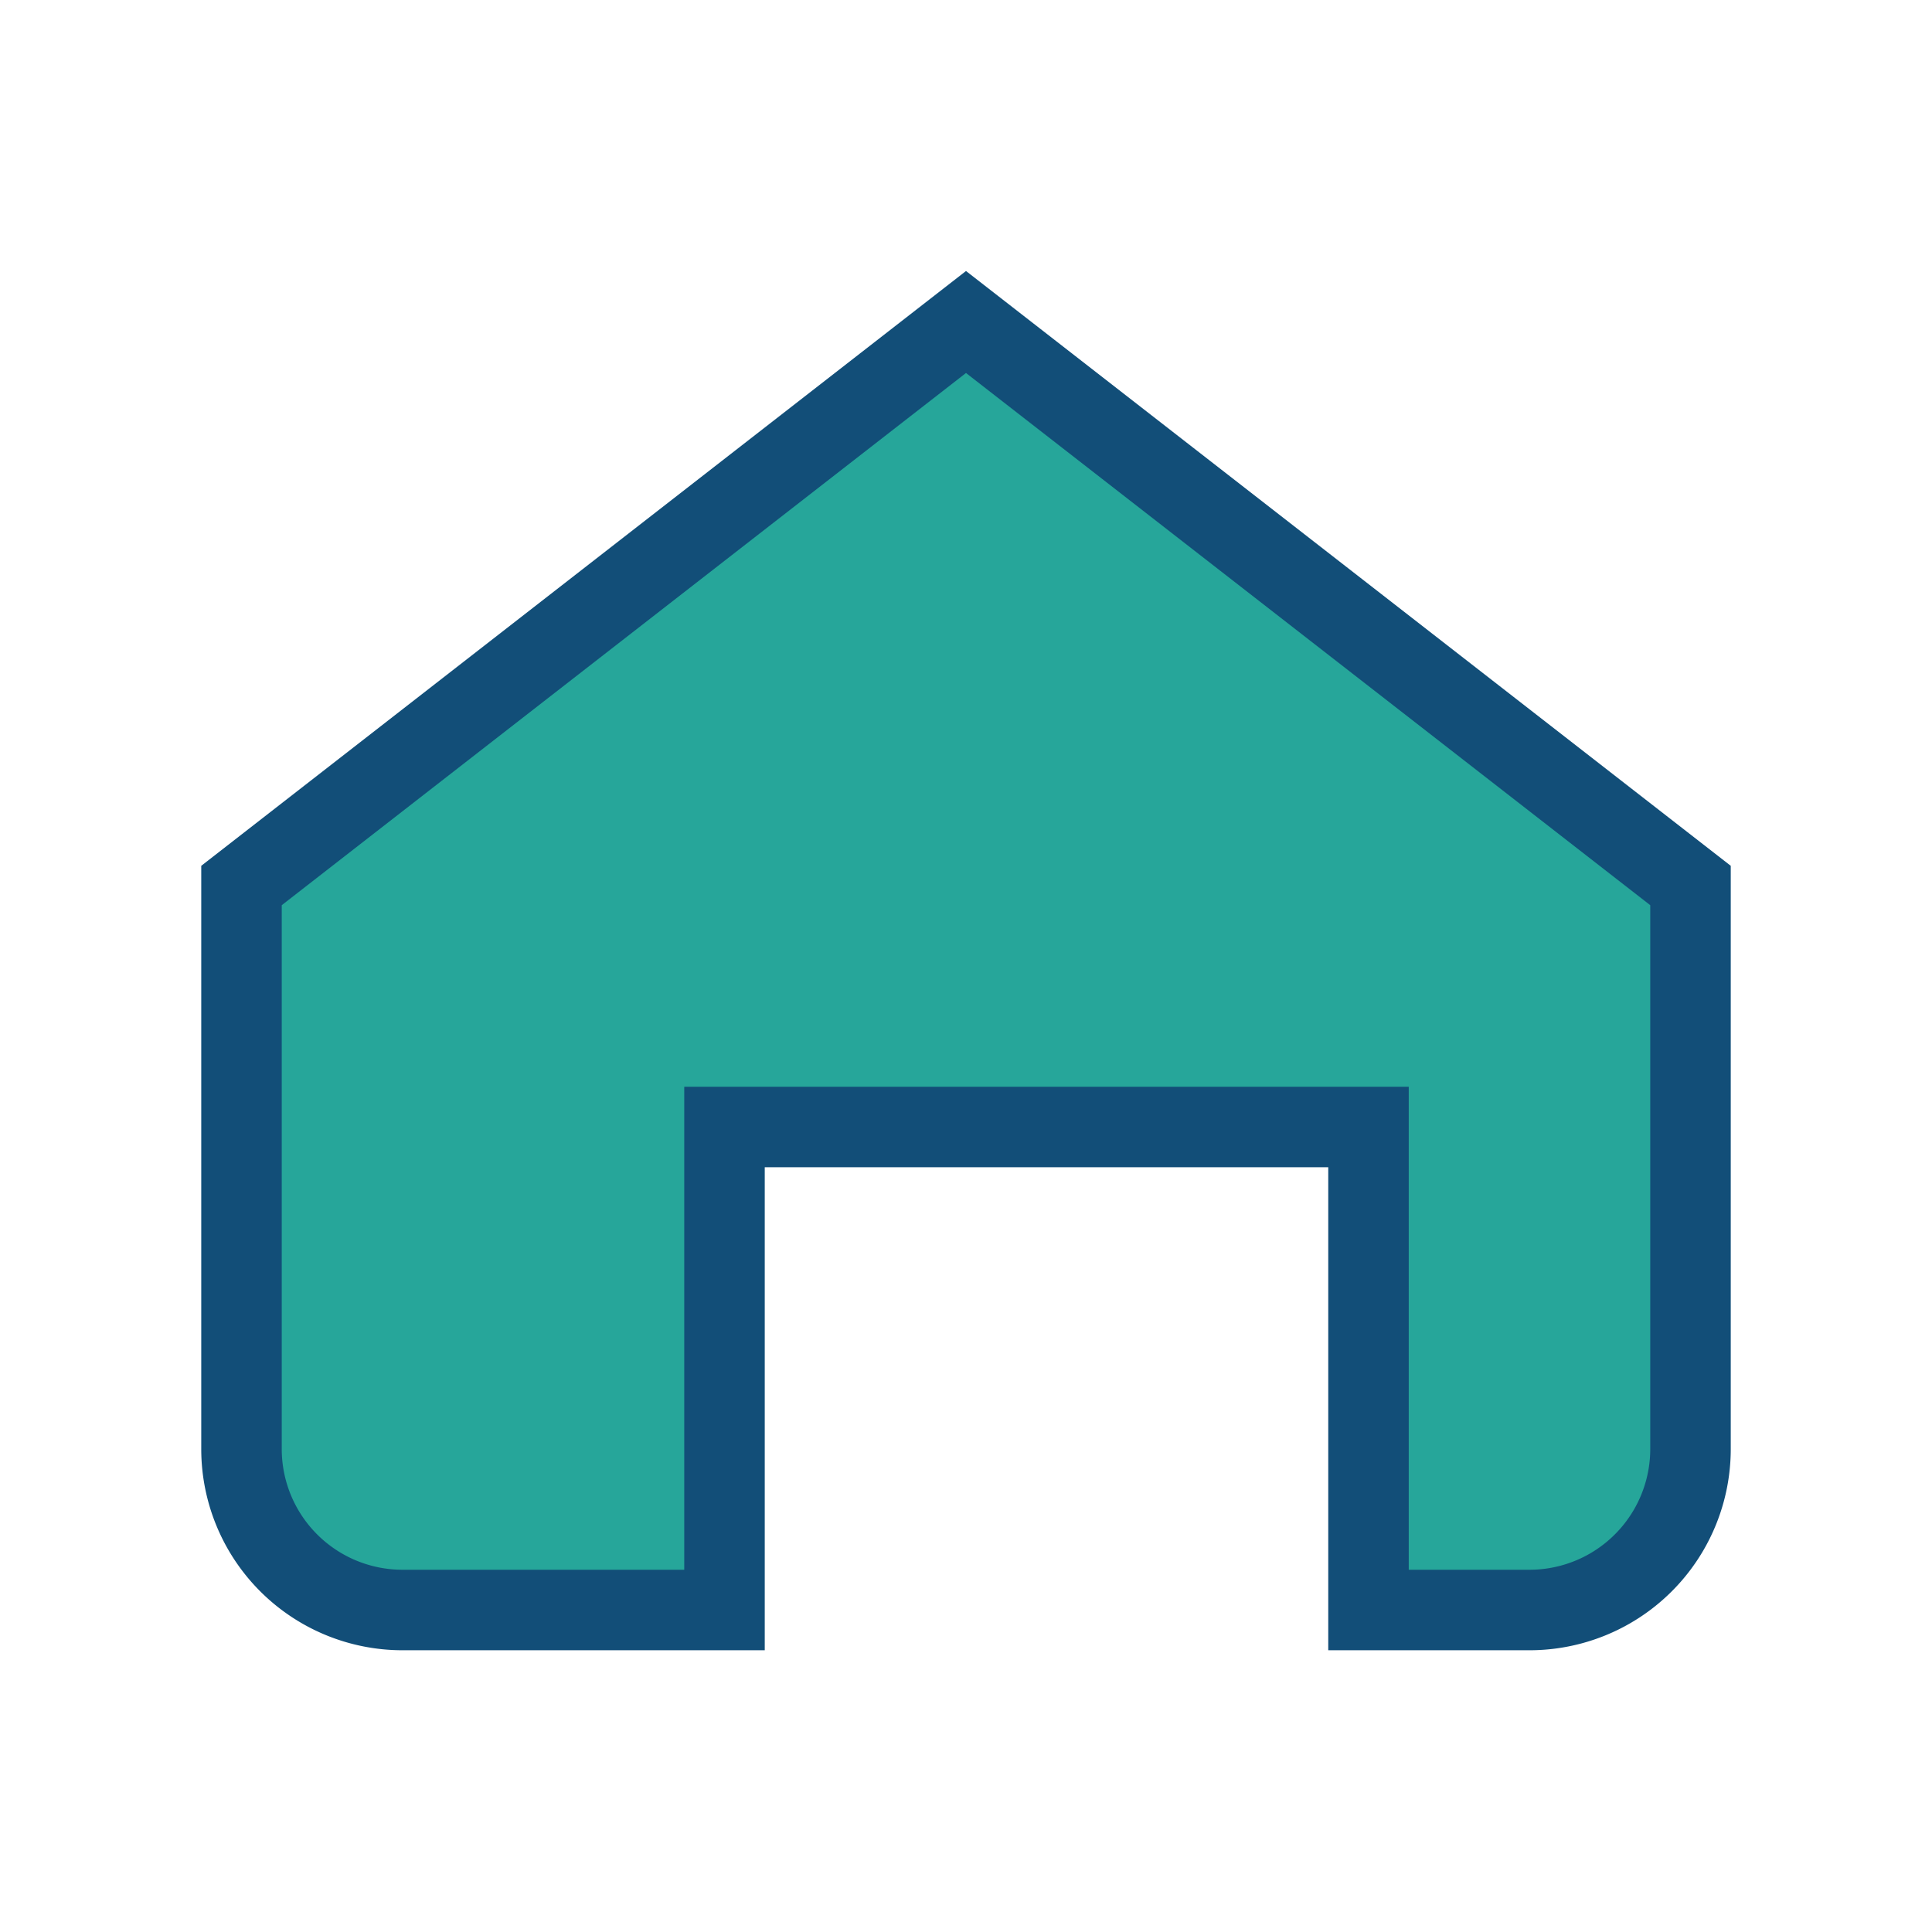
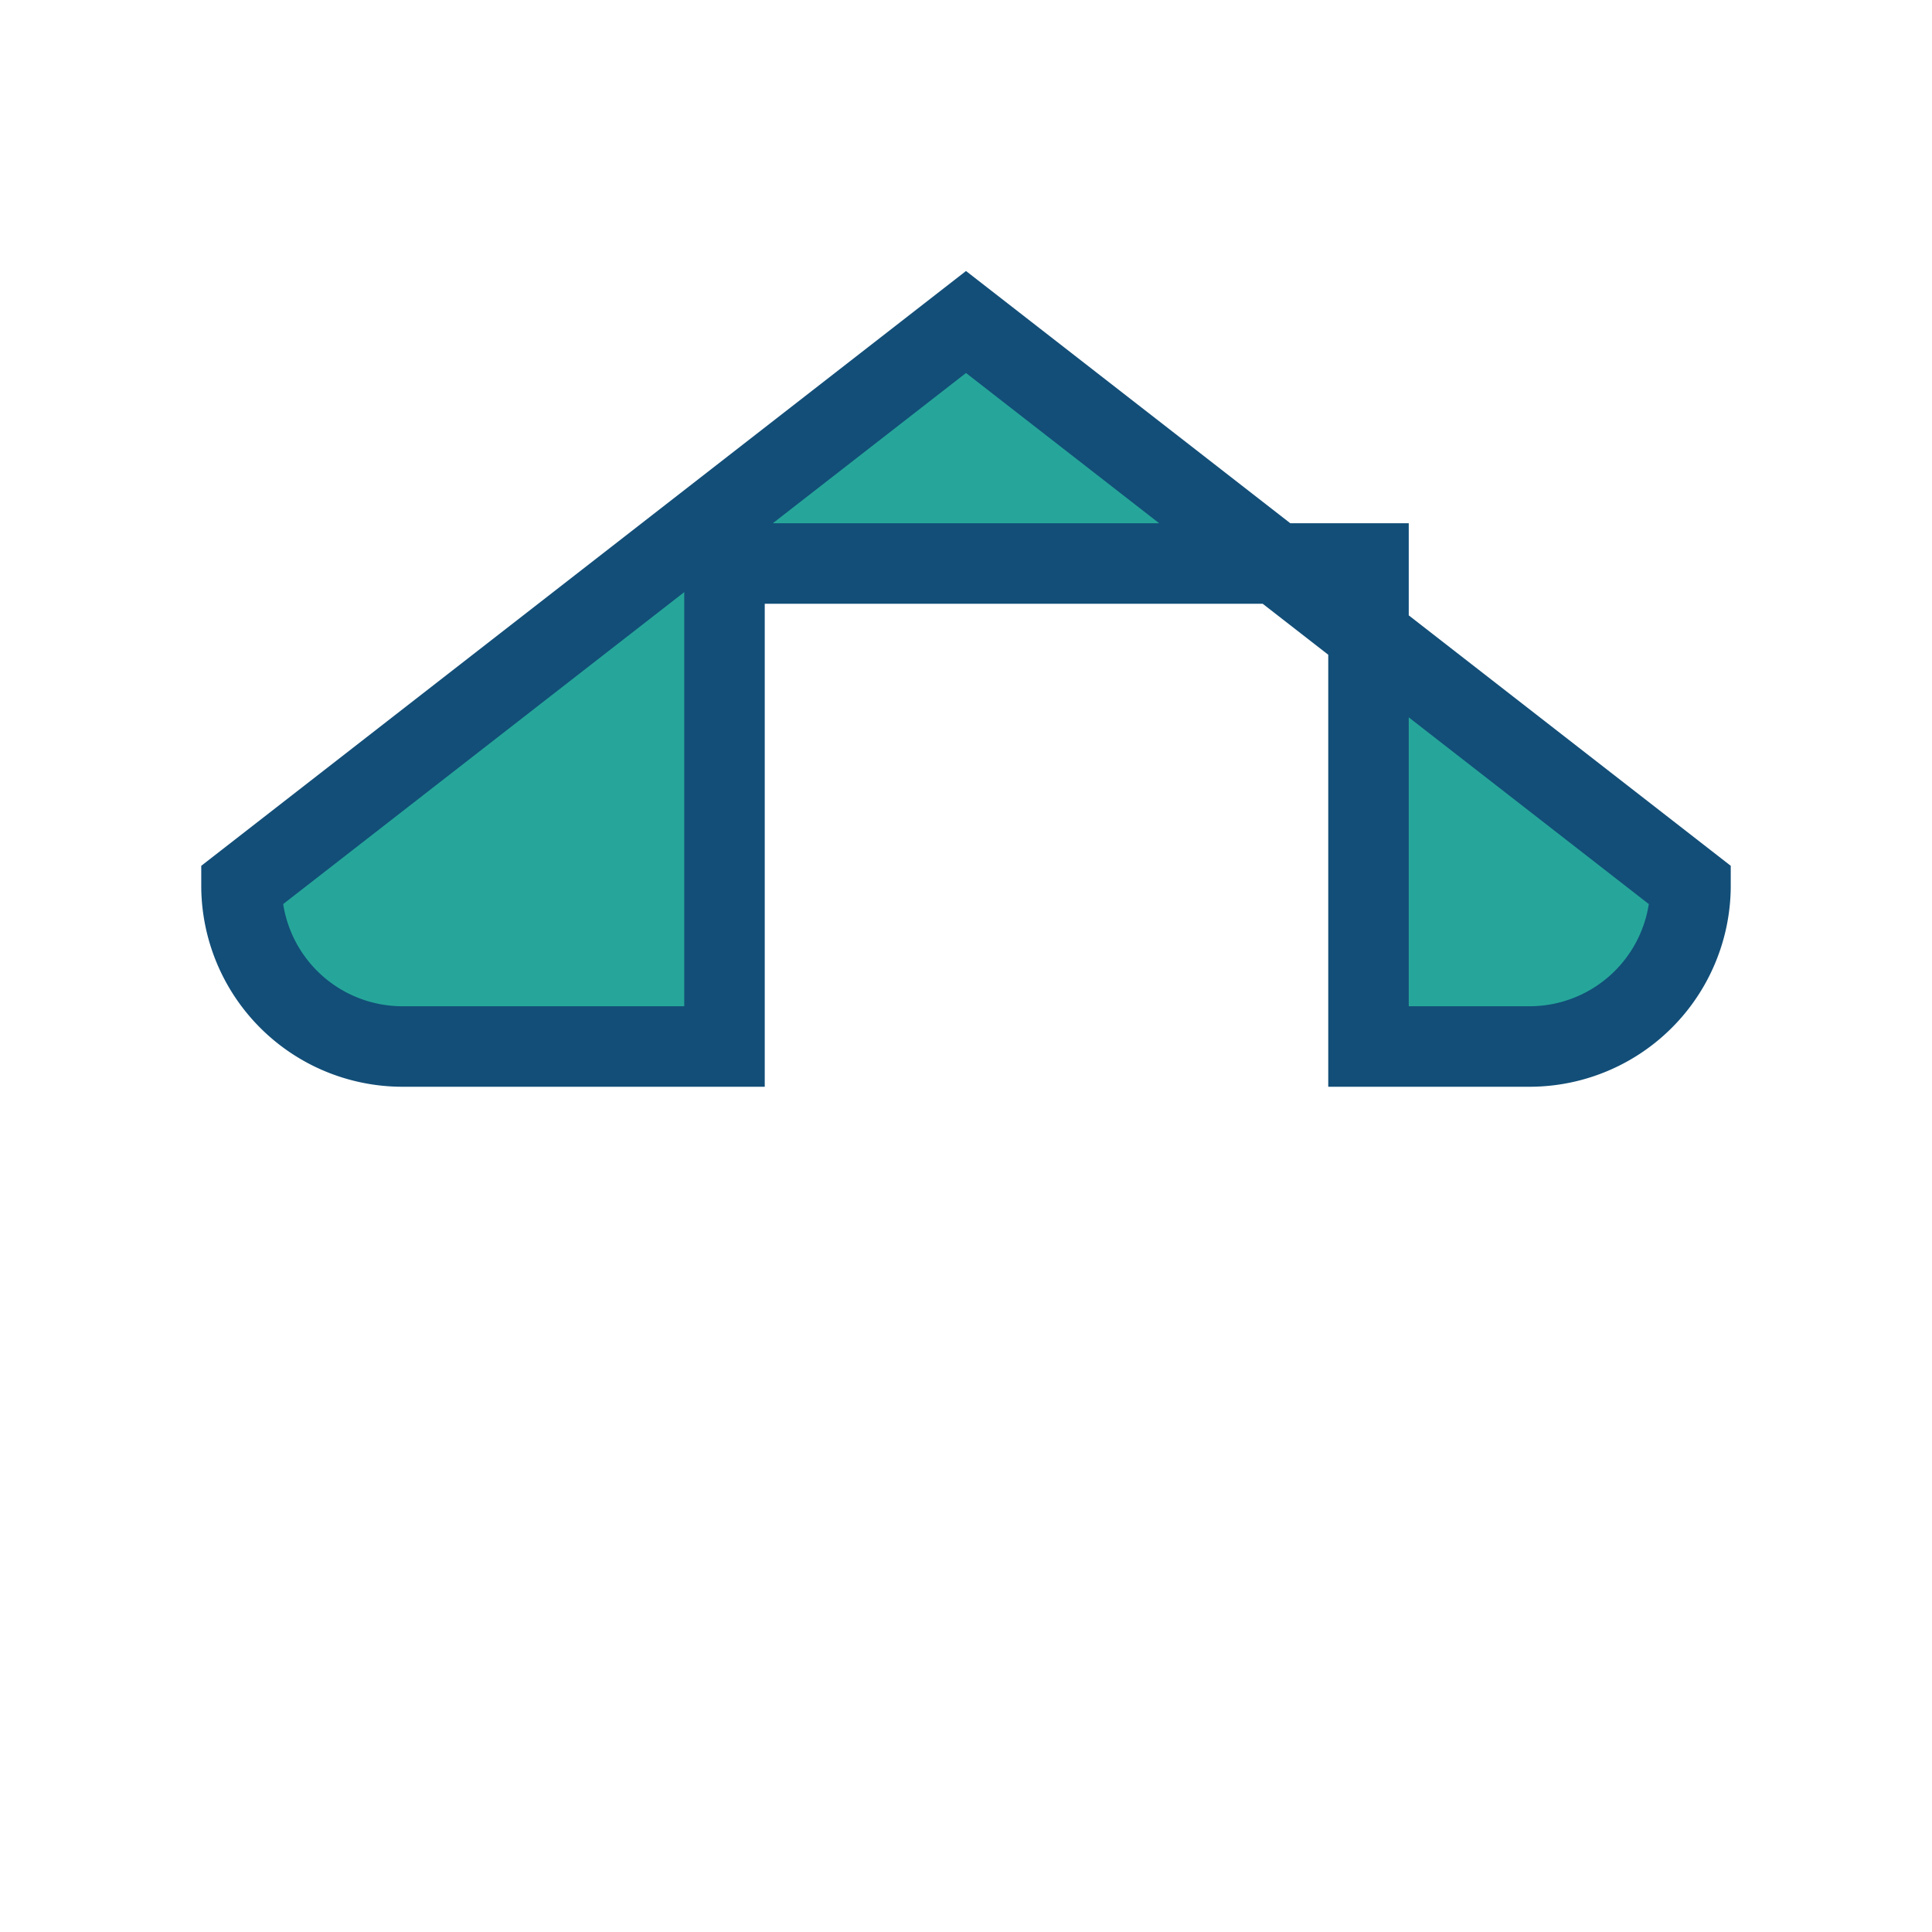
<svg xmlns="http://www.w3.org/2000/svg" width="24" height="24" viewBox="0 0 24 24">
-   <path d="M3 11l9-7 9 7v7a2 2 0 0 1-2 2h-2v-6h-8v6H5a2 2 0 0 1-2-2z" fill="#26A69A" stroke="#124E78" />
+   <path d="M3 11l9-7 9 7a2 2 0 0 1-2 2h-2v-6h-8v6H5a2 2 0 0 1-2-2z" fill="#26A69A" stroke="#124E78" />
</svg>